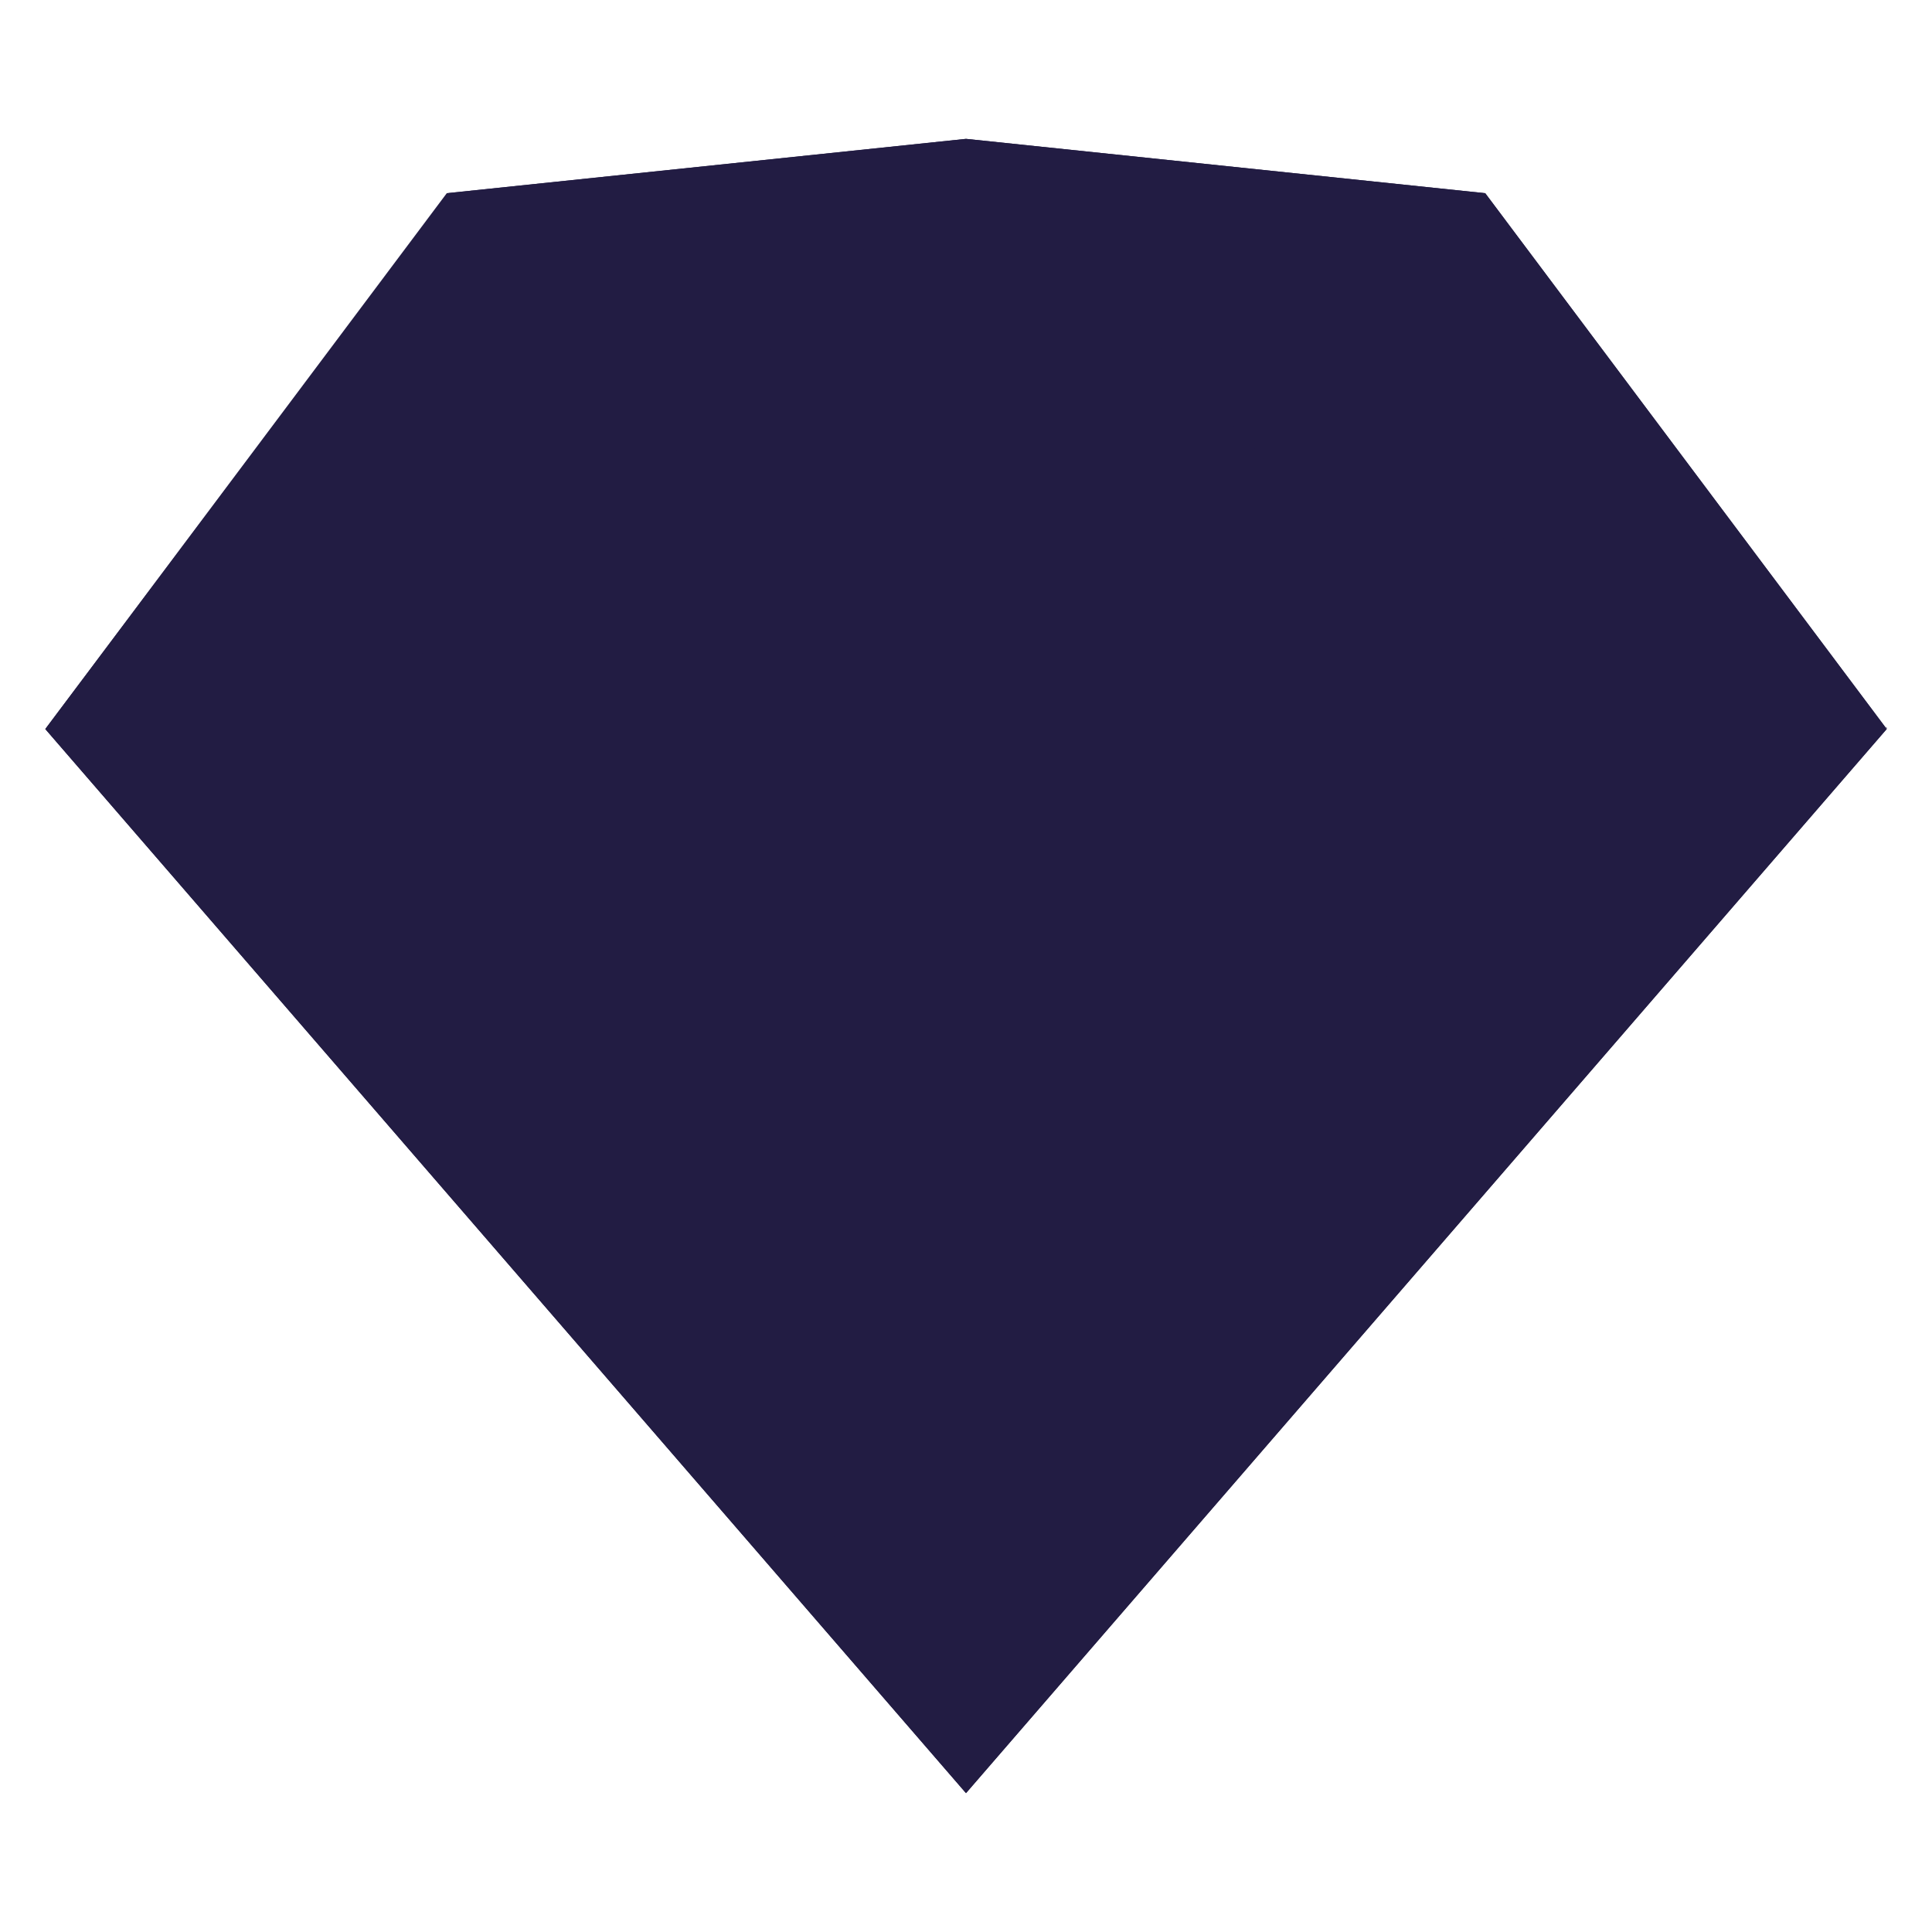
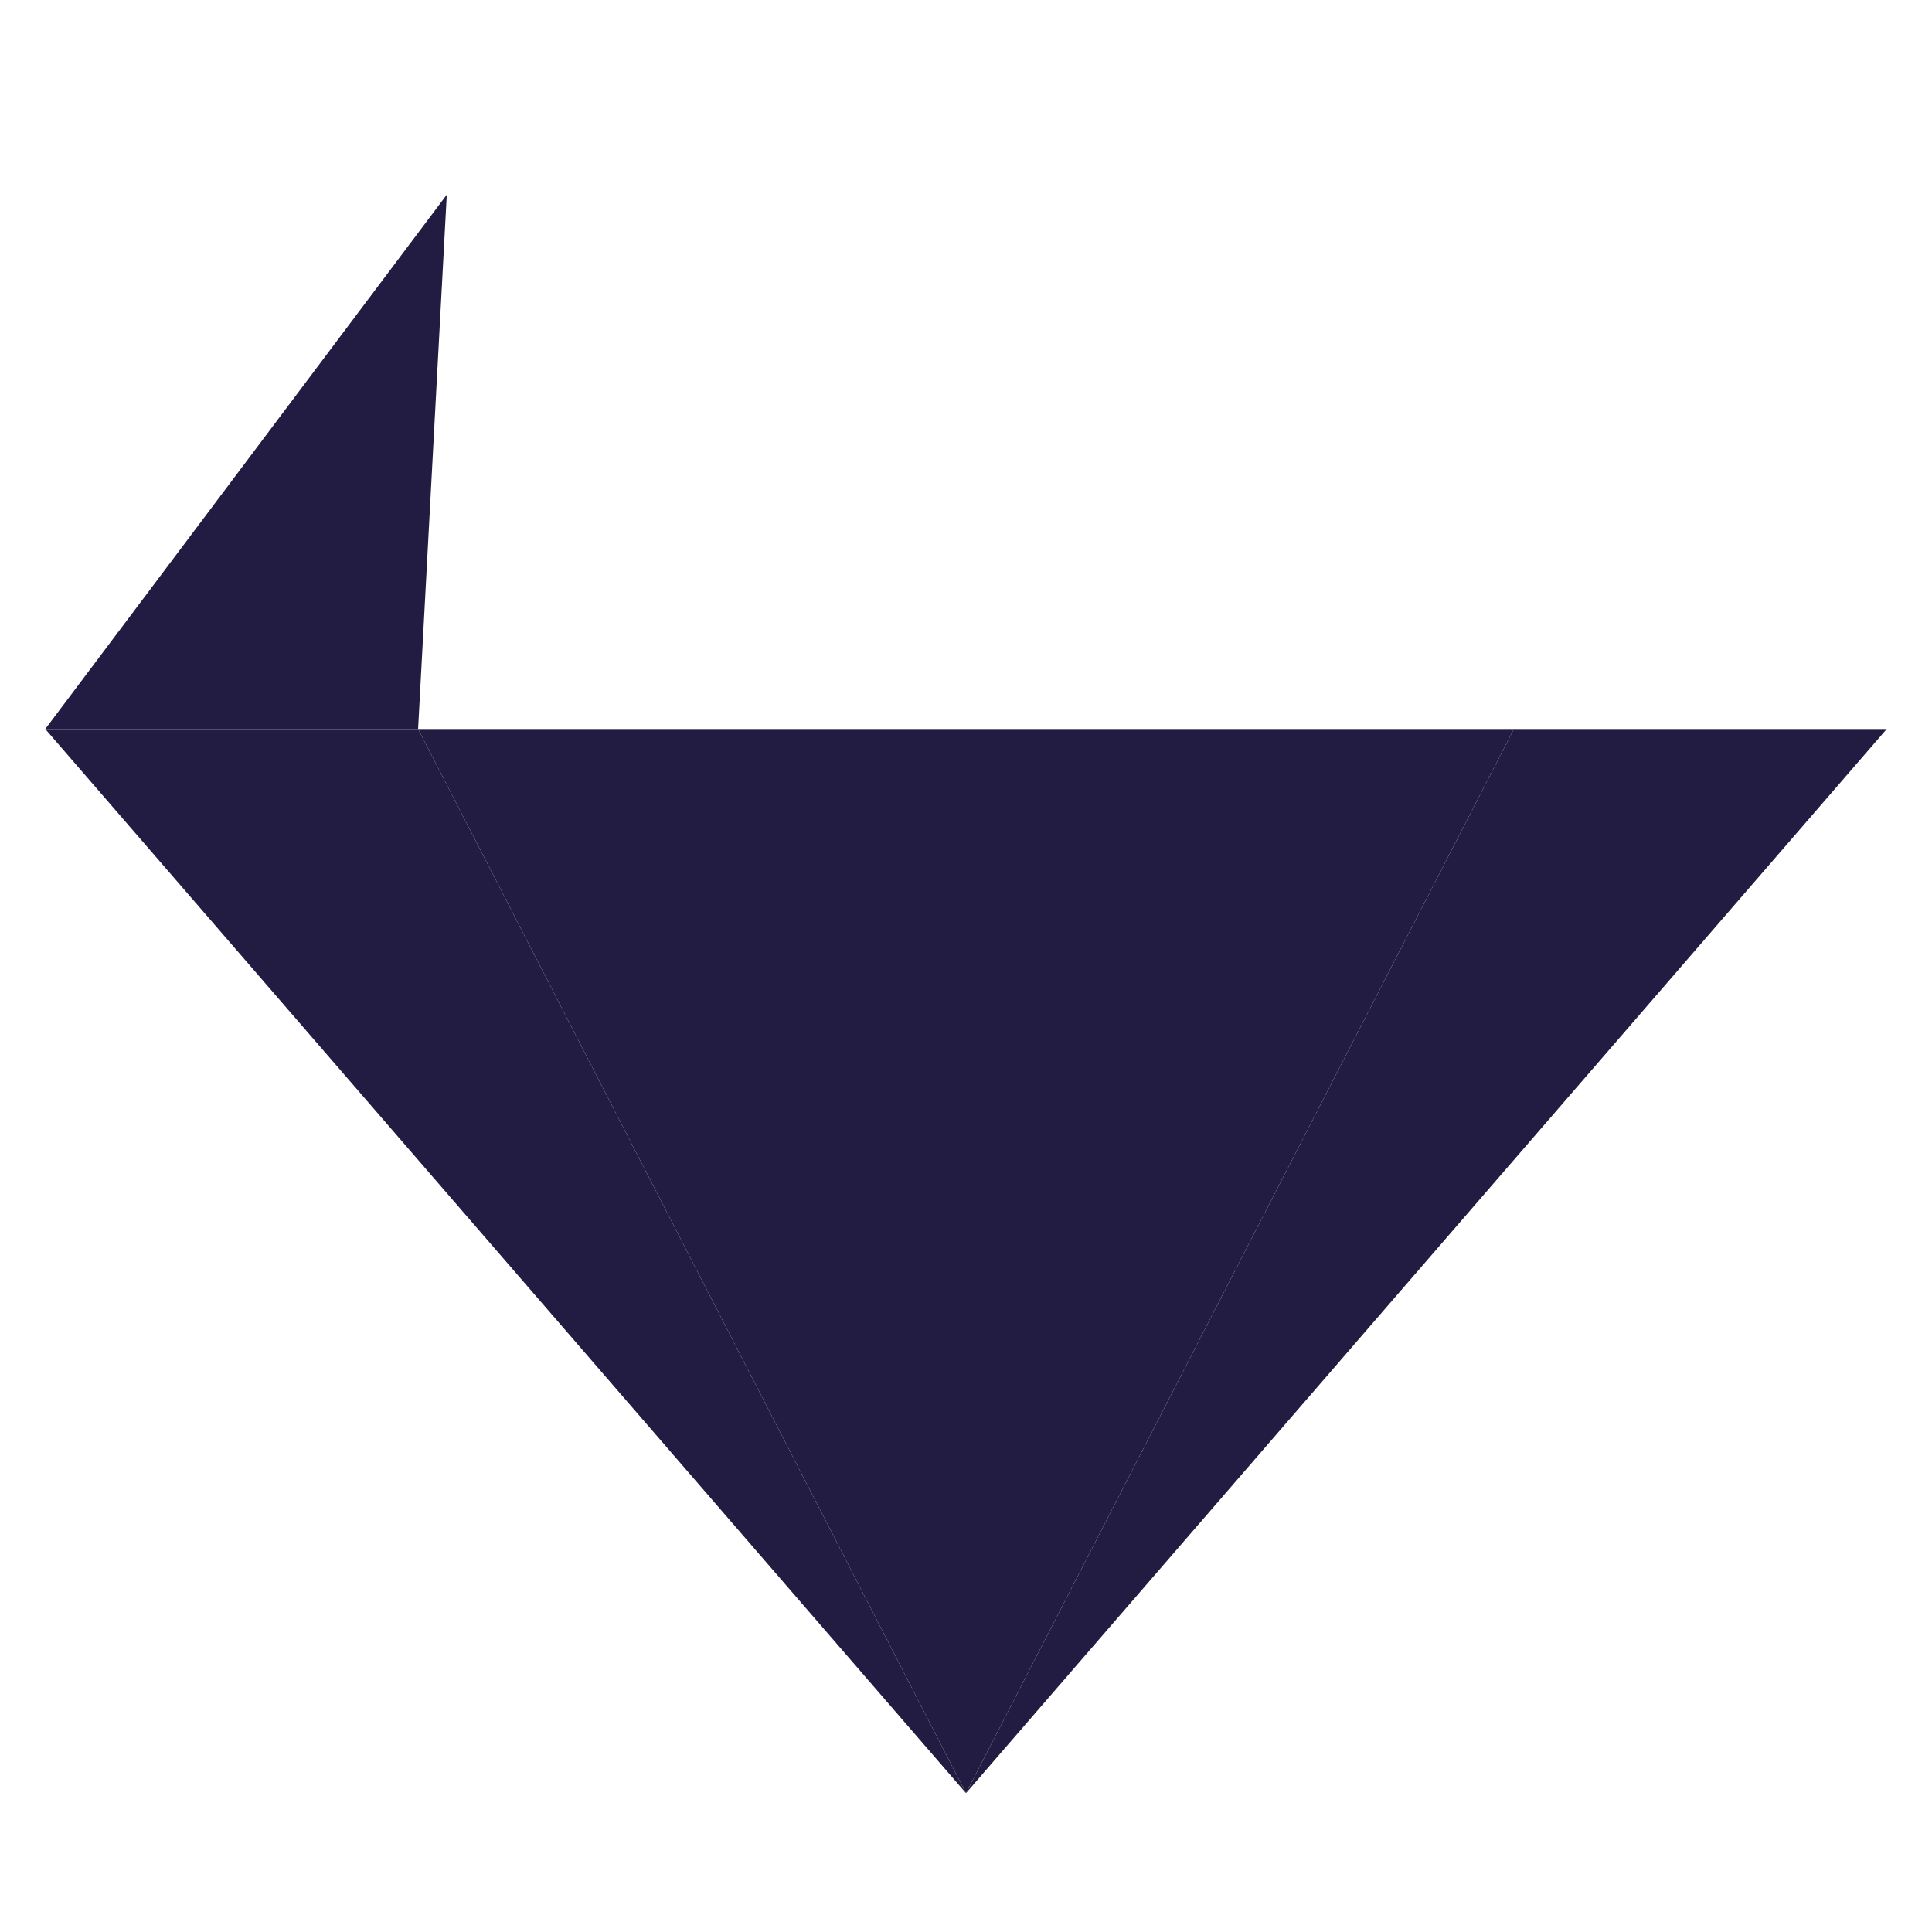
<svg xmlns="http://www.w3.org/2000/svg" version="1.1" id="Layer_1" x="0px" y="0px" viewBox="0 0 128 128" style="enable-background:new 0 0 128 128;" xml:space="preserve">
  <style type="text/css">
	.st0{fill:#221C43;}
</style>
-   <path class="st0" d="M29.6,12.8L64,9.2l34.4,3.6L125,48.3l-61,70.5L3,48.3L29.6,12.8z" />
  <path class="st0" d="M27.7,48.3L64,118.8L3,48.3H27.7z M100.3,48.3L64,118.8l61-70.5H100.3z" />
  <path class="st0" d="M27.7,48.3h72.6L64,118.8L27.7,48.3z" />
-   <path class="st0" d="M64,9.2l-34.4,3.6l-1.9,35.4L64,9.2z M64,9.2l34.4,3.6l1.9,35.4L64,9.2z" />
-   <path class="st0" d="M125,48.3L98.4,12.8l1.9,35.4H125z" />
-   <path class="st0" d="M64,9.2l-36.3,39h72.6L64,9.2z" />
  <path class="st0" d="M3,48.3l26.6-35.4l-1.9,35.4H3z" />
</svg>